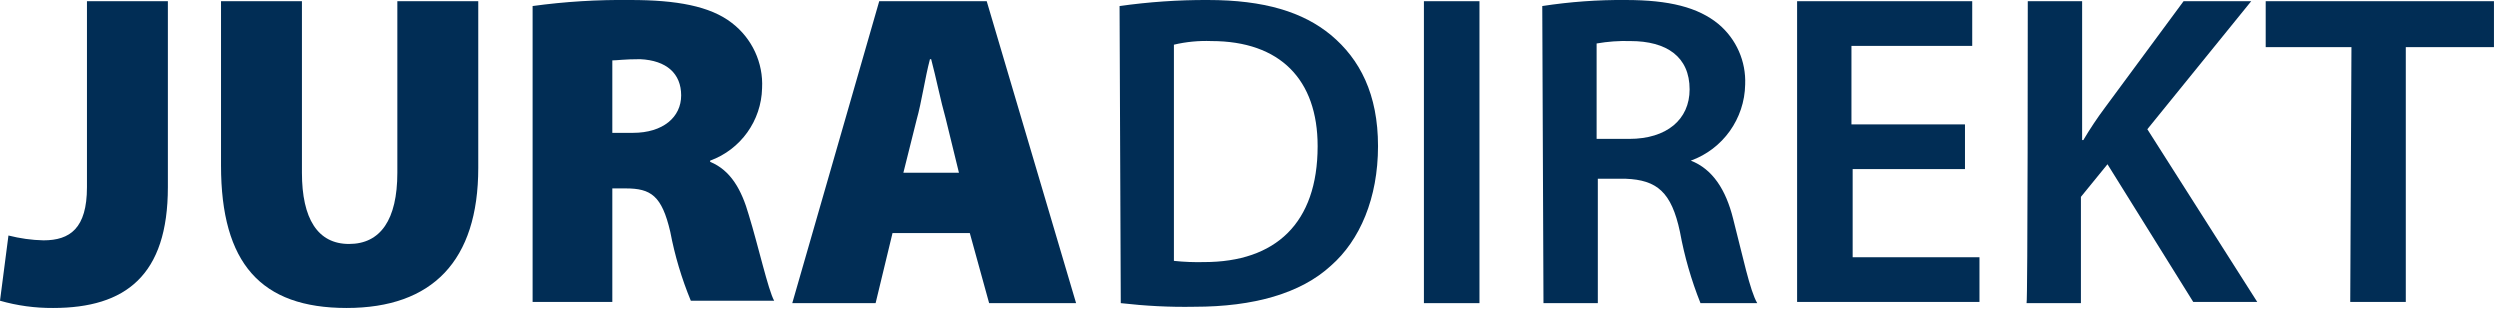
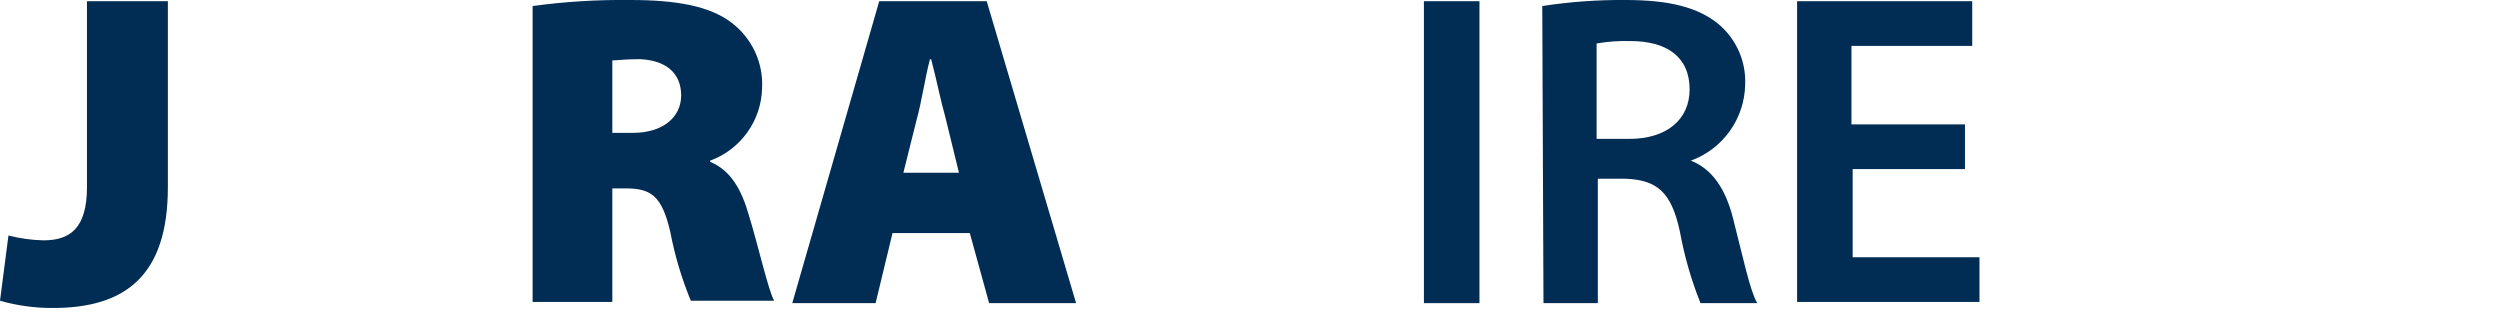
<svg xmlns="http://www.w3.org/2000/svg" height="100%" style="fill-rule:evenodd;clip-rule:evenodd;stroke-linejoin:round;stroke-miterlimit:2;" version="1.1" viewBox="0 0 207 26" width="100%">
  <g id="Ebene_1-2">
    <g>
      <g id="Gruppe_549">
        <path d="M7.2,0.1L13.9,0.1L13.9,15.5C13.9,22.8 10.4,25.5 4.4,25.5C2.91,25.51 1.43,25.31 0,24.9L0.7,19.5C1.65,19.74 2.62,19.88 3.6,19.9C5.8,19.9 7.2,18.9 7.2,15.5L7.2,0.1Z" id="Pfad_583" style="fill:rgb(1,45,85);fill-rule:nonzero;" />
-         <path d="M25,0.1L25,14.3C25,18.1 26.3,20.2 28.9,20.2C31.5,20.2 32.9,18.2 32.9,14.3L32.9,0.1L39.6,0.1L39.6,13.9C39.6,21.6 35.8,25.5 28.7,25.5C21.6,25.5 18.3,21.8 18.3,13.7L18.3,0.1L25,0.1Z" id="Pfad_584" style="fill:rgb(1,45,85);fill-rule:nonzero;" />
        <path d="M44.1,0.5C46.78,0.13 49.49,-0.03 52.2,0C56,0 58.8,0.5 60.6,1.9C62.27,3.18 63.21,5.2 63.1,7.3C63.04,9.99 61.33,12.38 58.8,13.3L58.8,13.4C60.5,14.1 61.4,15.7 62,17.8C62.8,20.4 63.6,24 64.1,24.9L57.2,24.9C56.44,23.06 55.87,21.15 55.5,19.2C54.8,16.2 53.9,15.6 51.8,15.6L50.7,15.6L50.7,25L44.1,25L44.1,0.5ZM50.7,11L52.4,11C54.9,11 56.4,9.7 56.4,7.9C56.4,6.1 55.2,5 53,4.9C51.7,4.9 51.1,5 50.7,5L50.7,11Z" id="Pfad_585" style="fill:rgb(1,45,85);fill-rule:nonzero;" />
        <path d="M73.9,19.3L72.5,25.1L65.6,25.1L72.8,0.1L81.7,0.1L89.1,25.1L81.9,25.1L80.3,19.3L73.9,19.3ZM79.4,14.3L78.3,9.8C77.9,8.4 77.5,6.4 77.1,4.9L77,4.9C76.6,6.4 76.3,8.5 75.9,9.9L74.8,14.3L79.4,14.3Z" id="Pfad_586" style="fill:rgb(1,45,85);fill-rule:nonzero;" />
-         <path d="M92.7,0.5C95.12,0.16 97.56,-0.01 100,0C104.7,0 107.9,1 110.2,2.9C112.6,4.9 114.1,7.8 114.1,12.1C114.1,16.4 112.6,19.9 110.2,22C107.7,24.3 103.8,25.4 98.9,25.4C96.86,25.44 94.82,25.33 92.8,25.1L92.7,0.5ZM97.2,21.6C98.03,21.69 98.87,21.72 99.7,21.7C105.6,21.7 109.1,18.5 109.1,12.1C109.1,6.6 106,3.4 100.3,3.4C99.26,3.36 98.21,3.46 97.2,3.7L97.2,21.6Z" id="Pfad_587" style="fill:rgb(1,45,85);fill-rule:nonzero;" />
        <rect height="25" id="Rechteck_888" style="fill:rgb(1,45,85);" width="4.6" x="117.9" y="0.1" />
        <path d="M127.7,0.5C129.98,0.15 132.29,-0.02 134.6,0C138.2,0 140.6,0.6 142.3,2C143.77,3.24 144.58,5.08 144.5,7C144.45,9.83 142.66,12.34 140,13.3C141.8,14 142.9,15.7 143.5,18.1C144.3,21.2 144.9,24.1 145.5,25.1L140.8,25.1C140.04,23.2 139.47,21.22 139.1,19.2C138.4,15.9 137.2,14.9 134.6,14.8L132.3,14.8L132.3,25.1L127.8,25.1L127.7,0.5ZM132.2,11.5L134.9,11.5C138,11.5 139.9,9.9 139.9,7.4C139.9,4.7 138,3.4 135,3.4C134.06,3.37 133.12,3.44 132.2,3.6L132.2,11.5Z" id="Pfad_588" style="fill:rgb(1,45,85);fill-rule:nonzero;" />
        <path d="M162.8,14L153.4,14L153.4,21.3L163.9,21.3L163.9,25L148.8,25L148.8,0.1L163.3,0.1L163.3,3.8L153.3,3.8L153.3,10.3L162.7,10.3L162.7,14L162.8,14" id="Pfad_589" style="fill:rgb(1,45,85);fill-rule:nonzero;" />
-         <path d="M167.9,0.1L172.4,0.1L172.4,11.6L172.5,11.6C173.05,10.67 173.65,9.77 174.3,8.9L180.8,0.1L186.4,0.1L177.8,10.7L186.9,25L181.6,25L174.5,13.6L172.3,16.3L172.3,25.1L167.8,25.1C167.9,25.1 167.9,0.1 167.9,0.1" id="Pfad_590" style="fill:rgb(1,45,85);fill-rule:nonzero;" />
-         <path d="M194.7,3.9L187.6,3.9L187.6,0.1L206.5,0.1L206.5,3.9L199.2,3.9L199.2,25L194.6,25L194.7,3.9Z" id="Pfad_591" style="fill:rgb(1,45,85);fill-rule:nonzero;" />
      </g>
    </g>
  </g>
</svg>